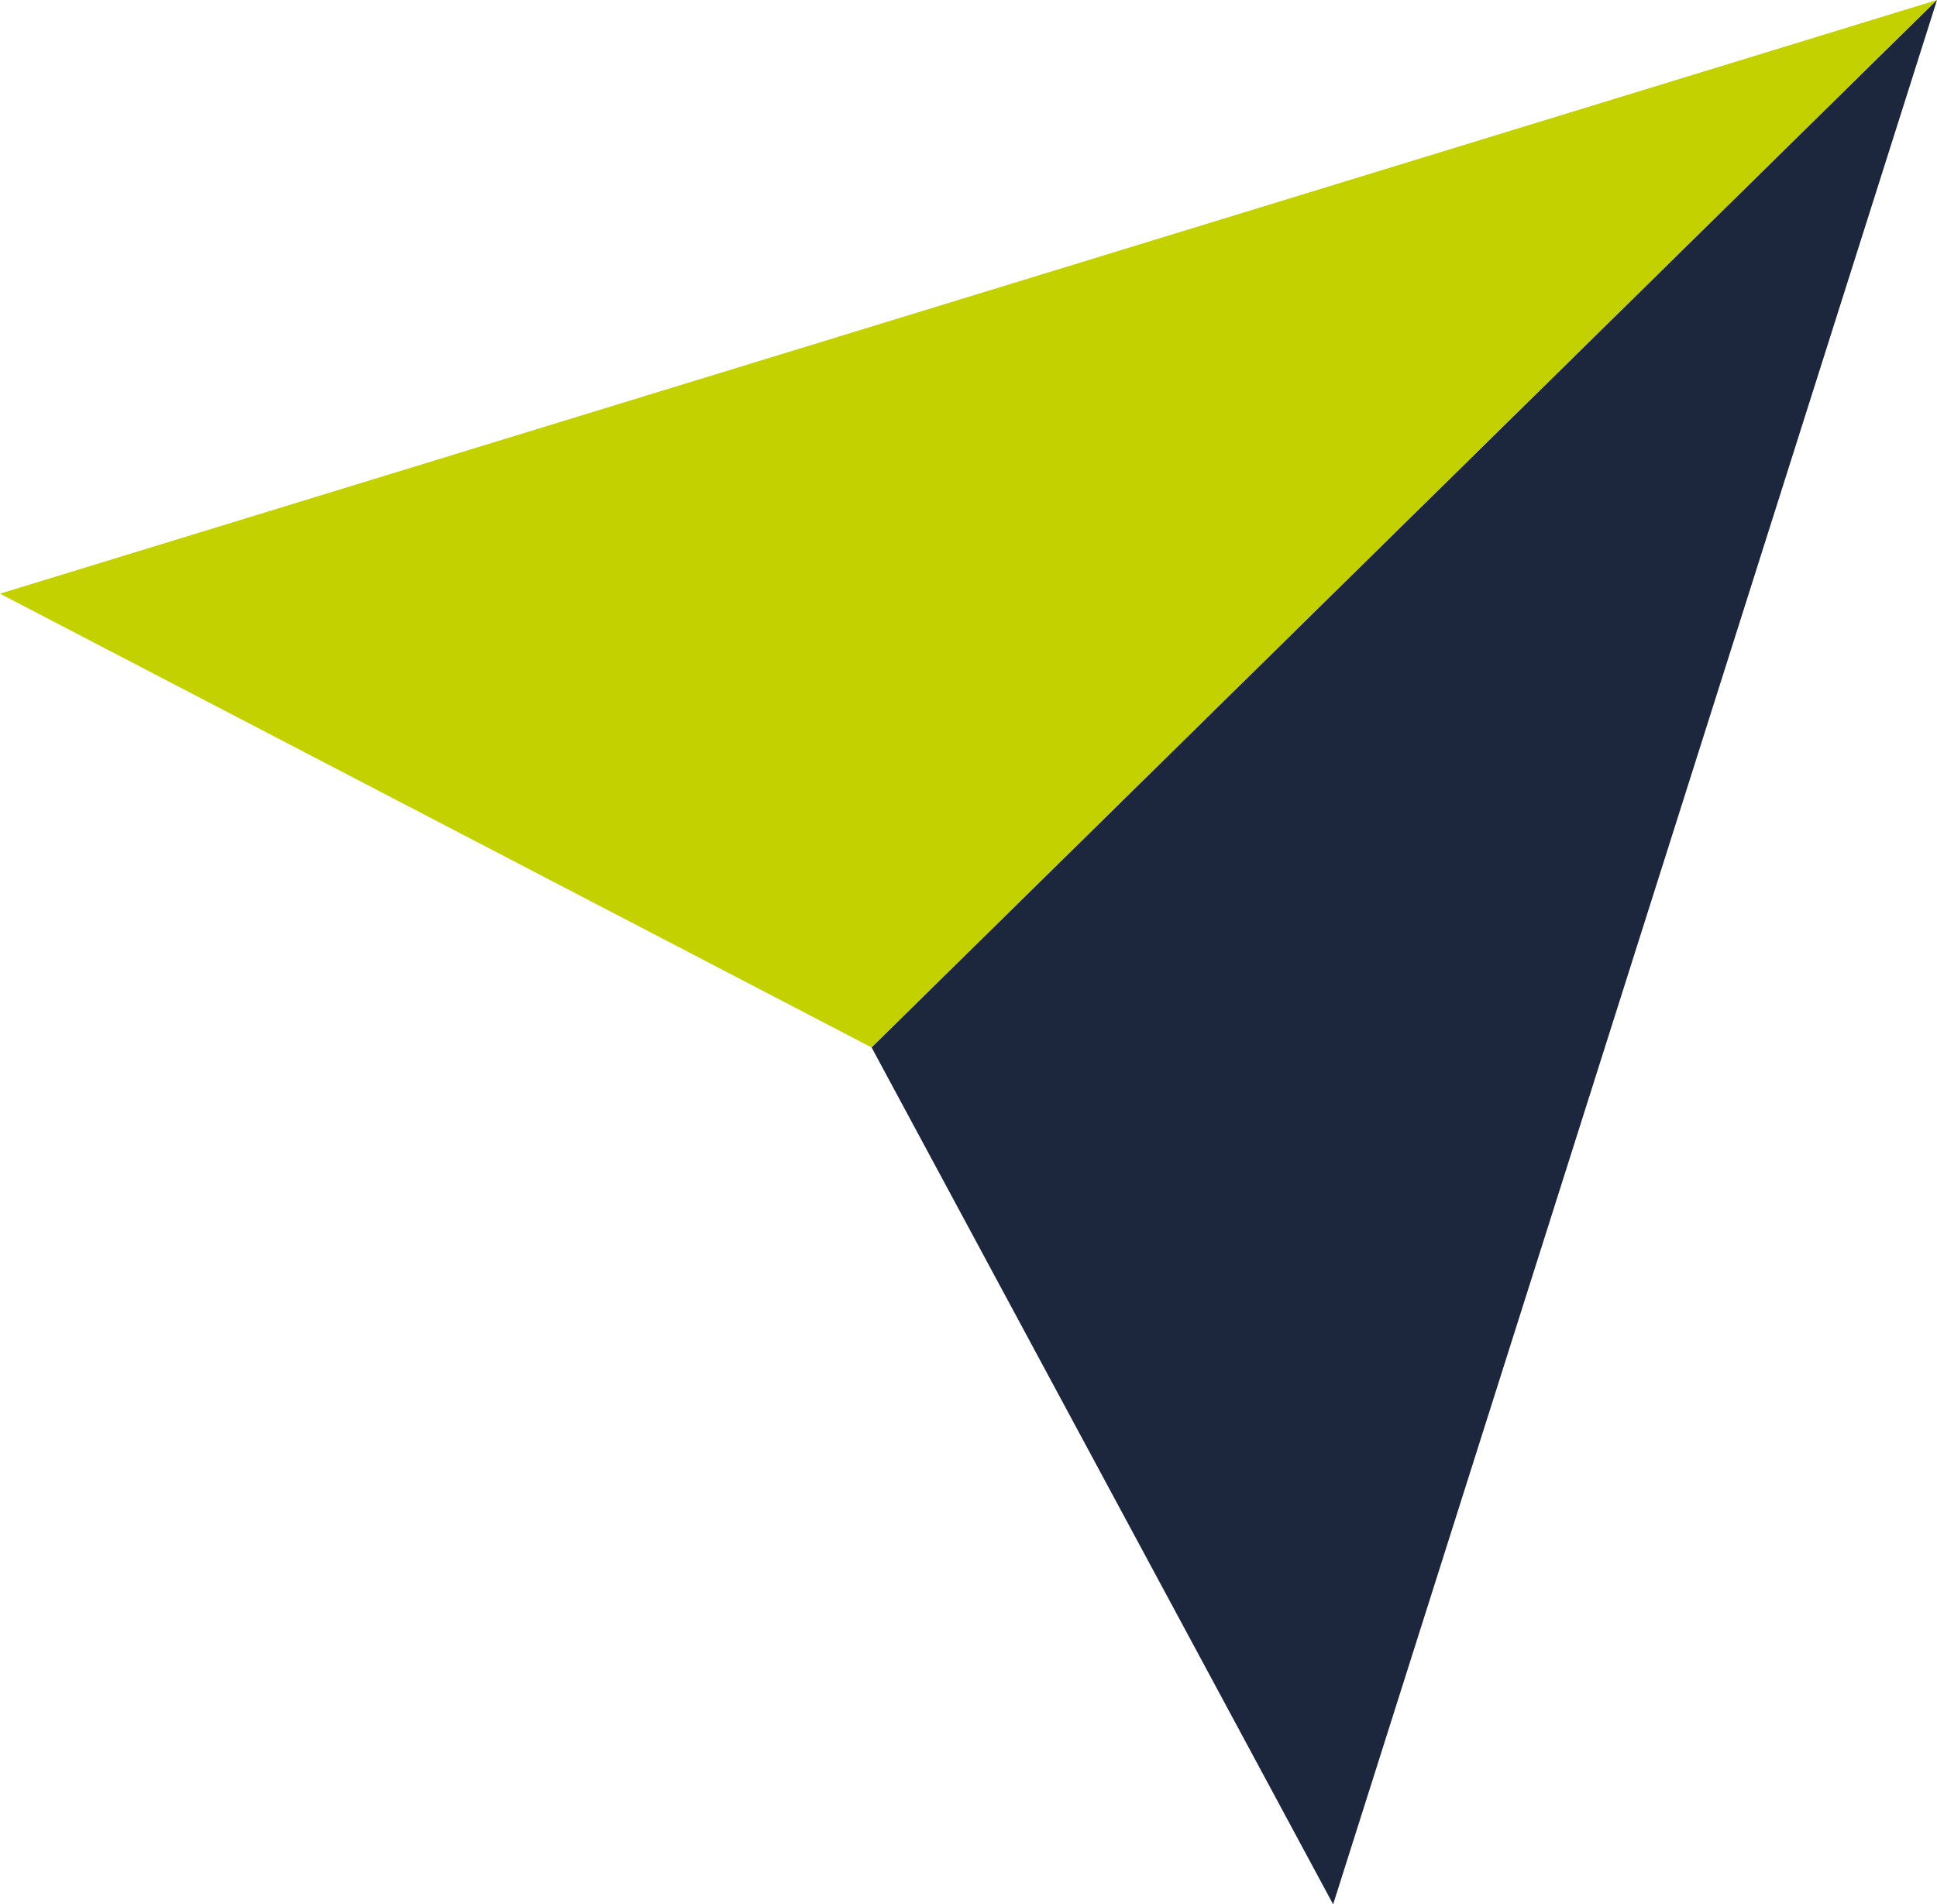
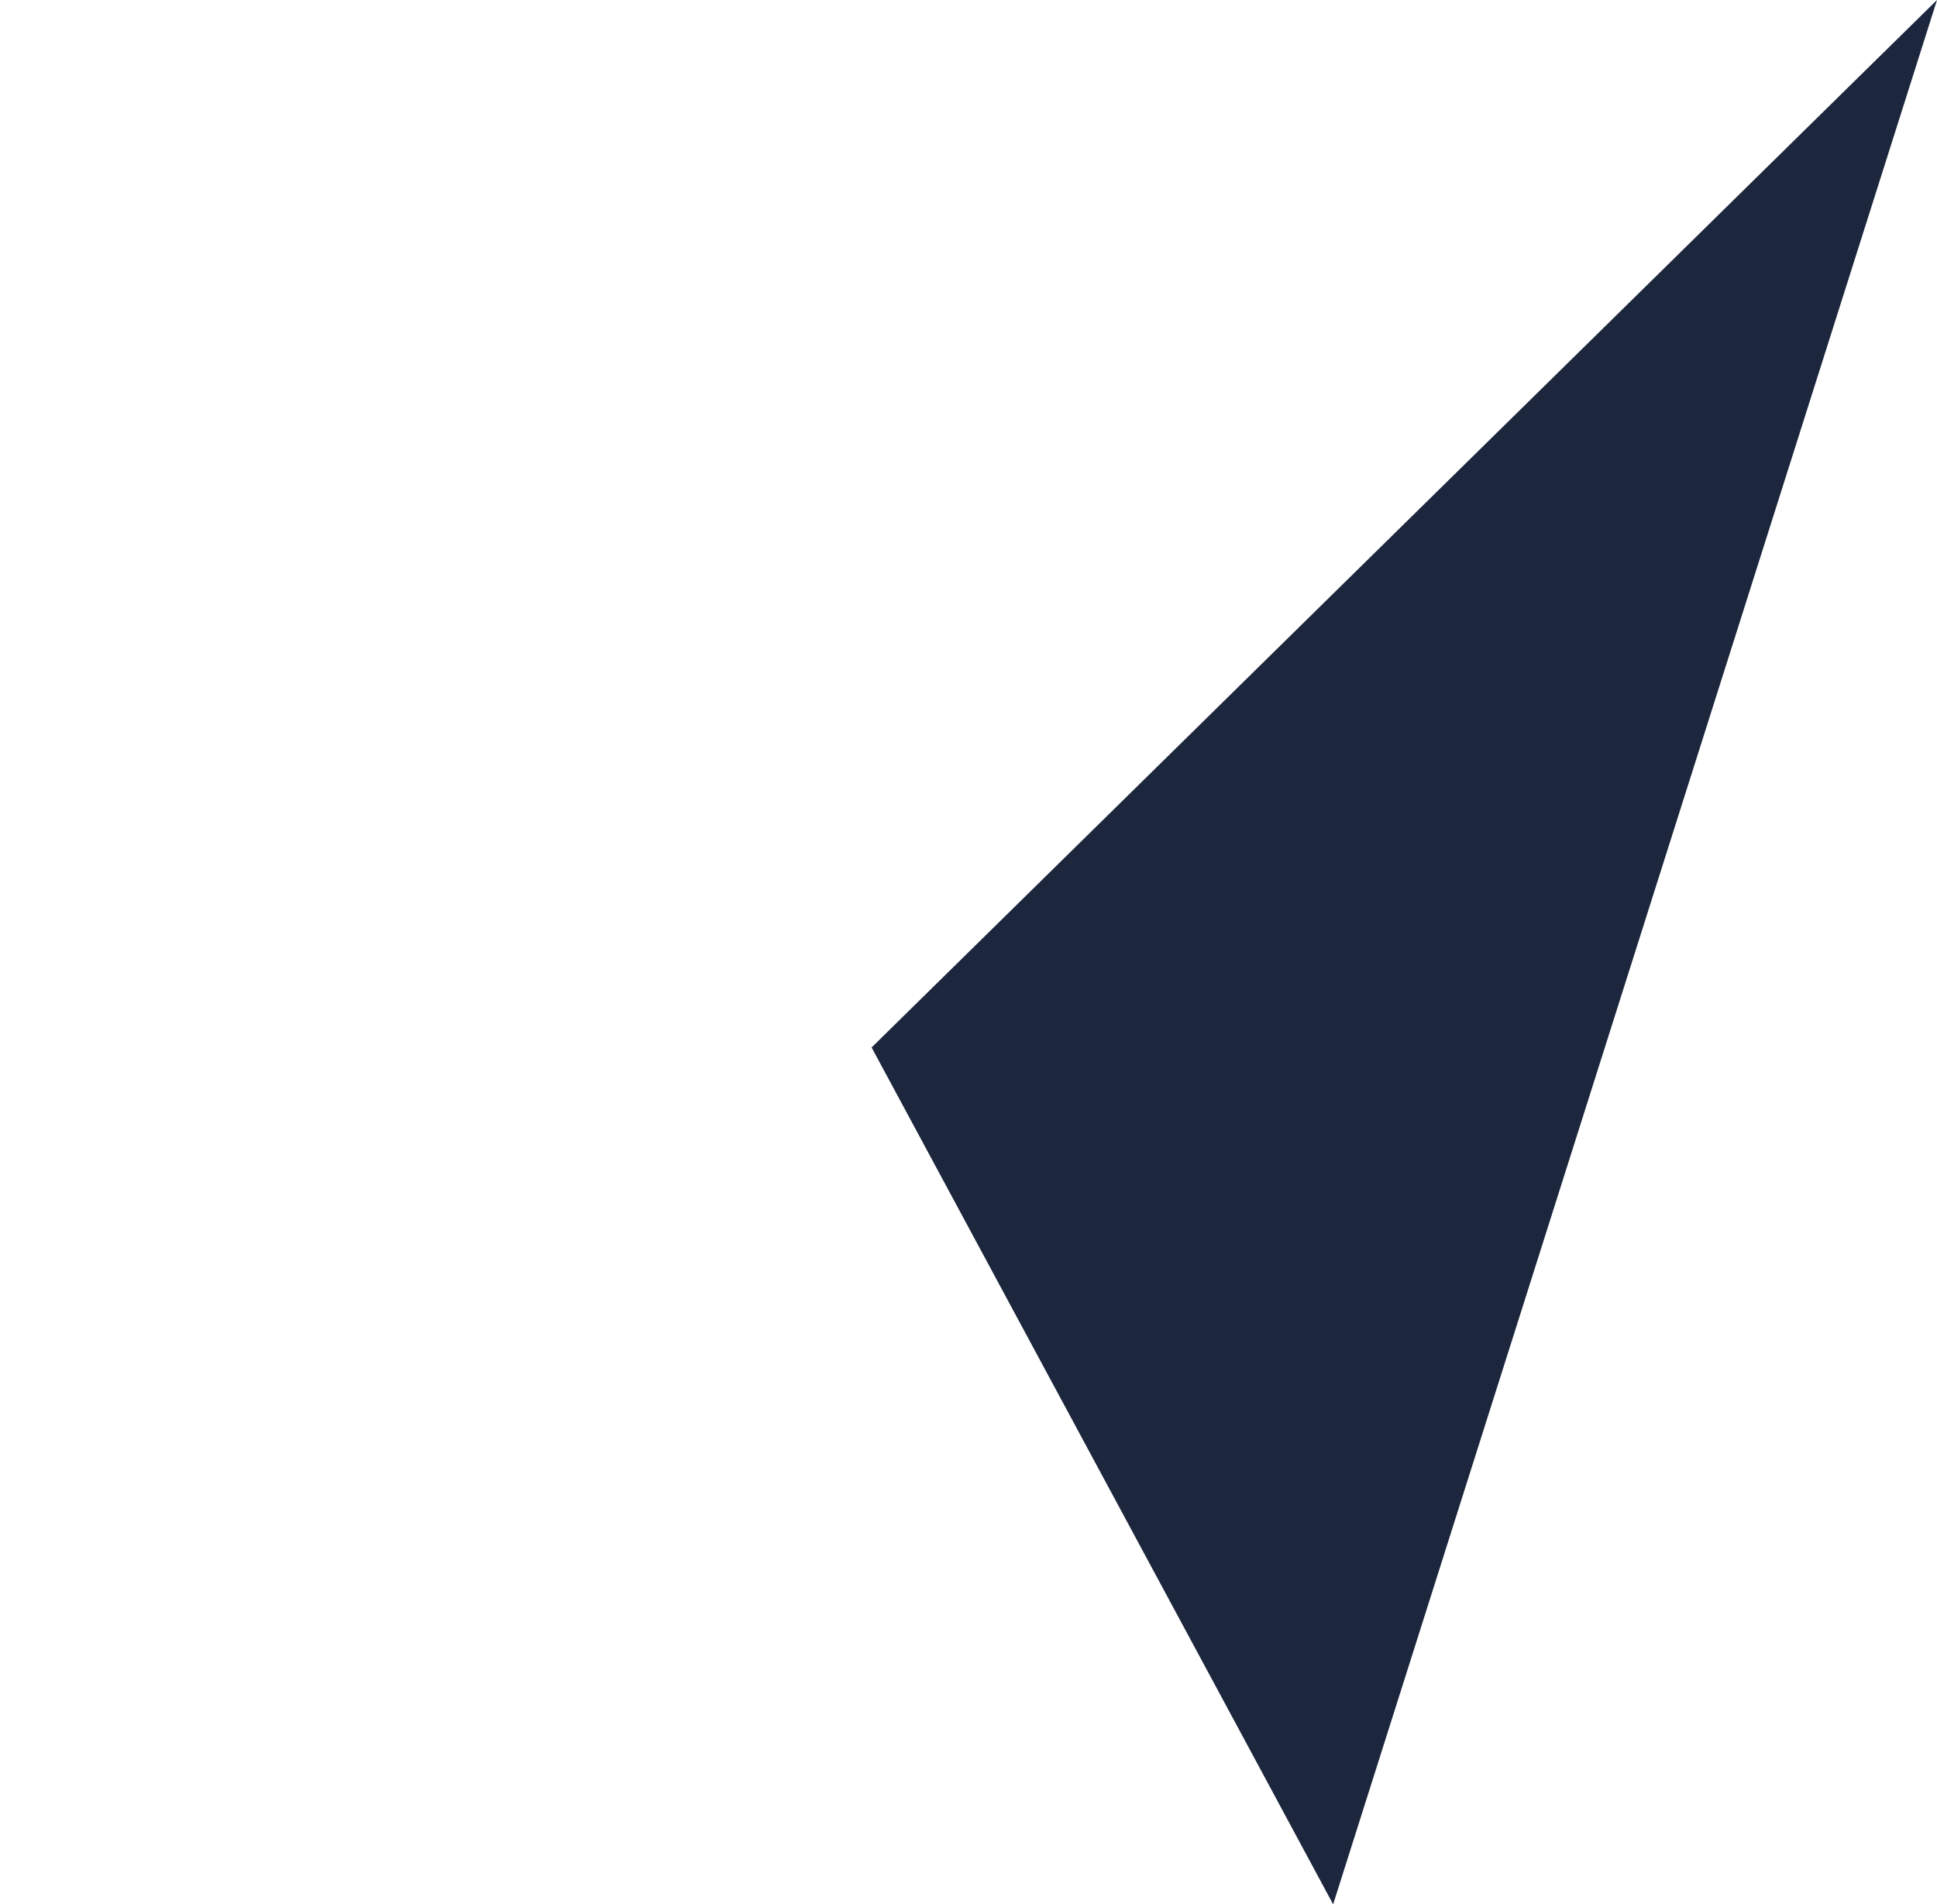
<svg xmlns="http://www.w3.org/2000/svg" viewBox="0 0 1748.75 1719.67">
  <defs>
    <style>.cls-1{fill:#c3d100;}.cls-2{fill:#1c263c;}</style>
  </defs>
  <title>favicon</title>
  <g id="Capa_2" data-name="Capa 2">
    <g id="Illustration">
-       <polygon class="cls-1" points="0 536.1 1748.73 0.02 786.88 945.87 0 536.1" />
      <polygon class="cls-2" points="1203.58 1719.67 1748.75 0 786.9 945.89 1203.58 1719.67" />
    </g>
  </g>
</svg>